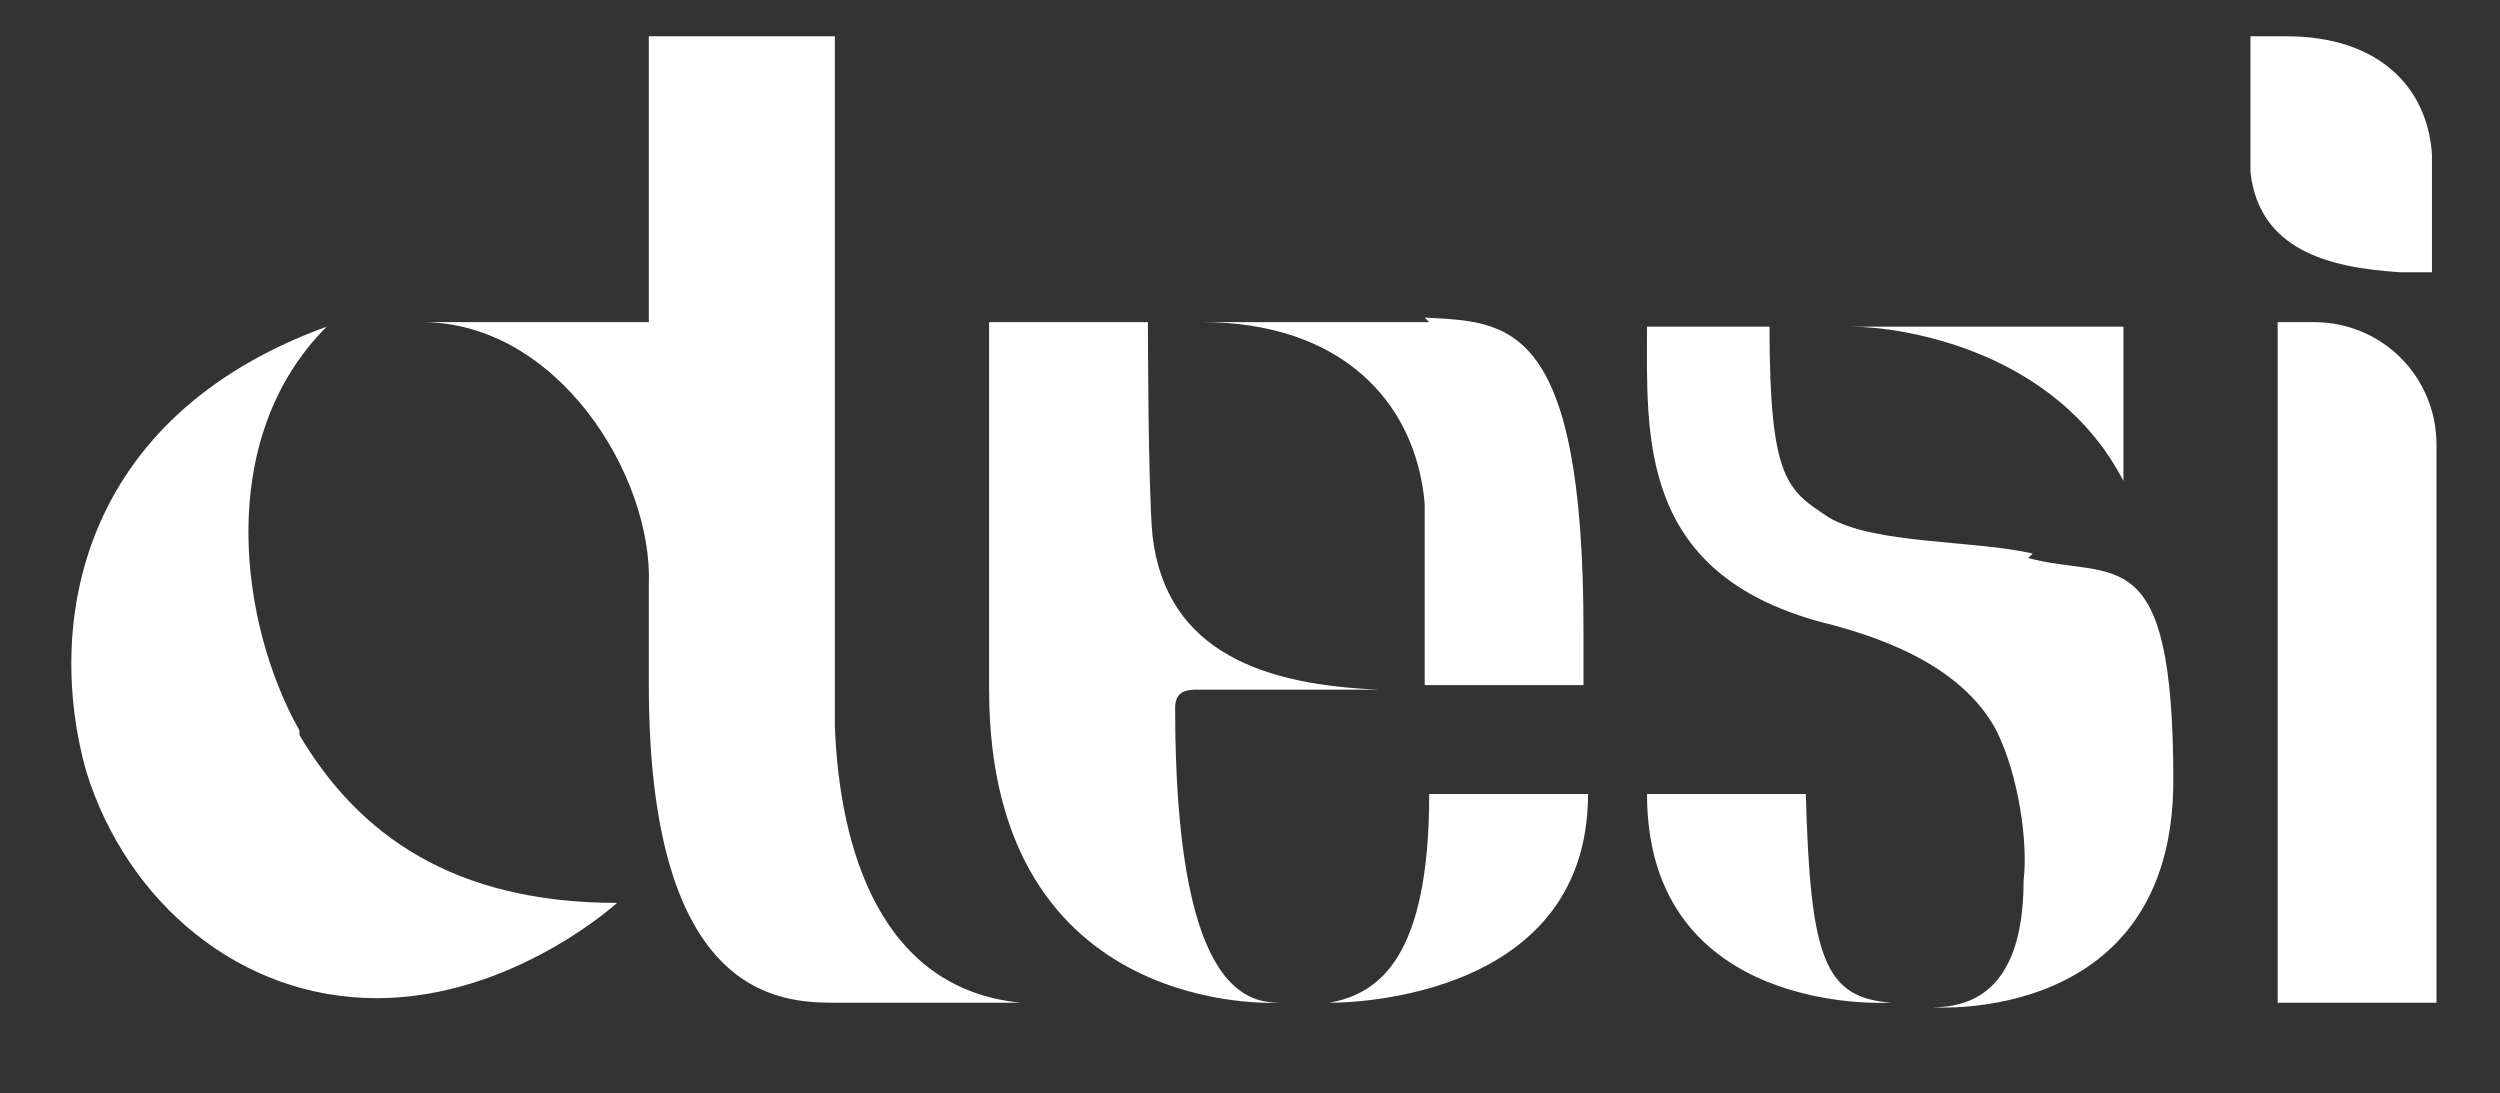
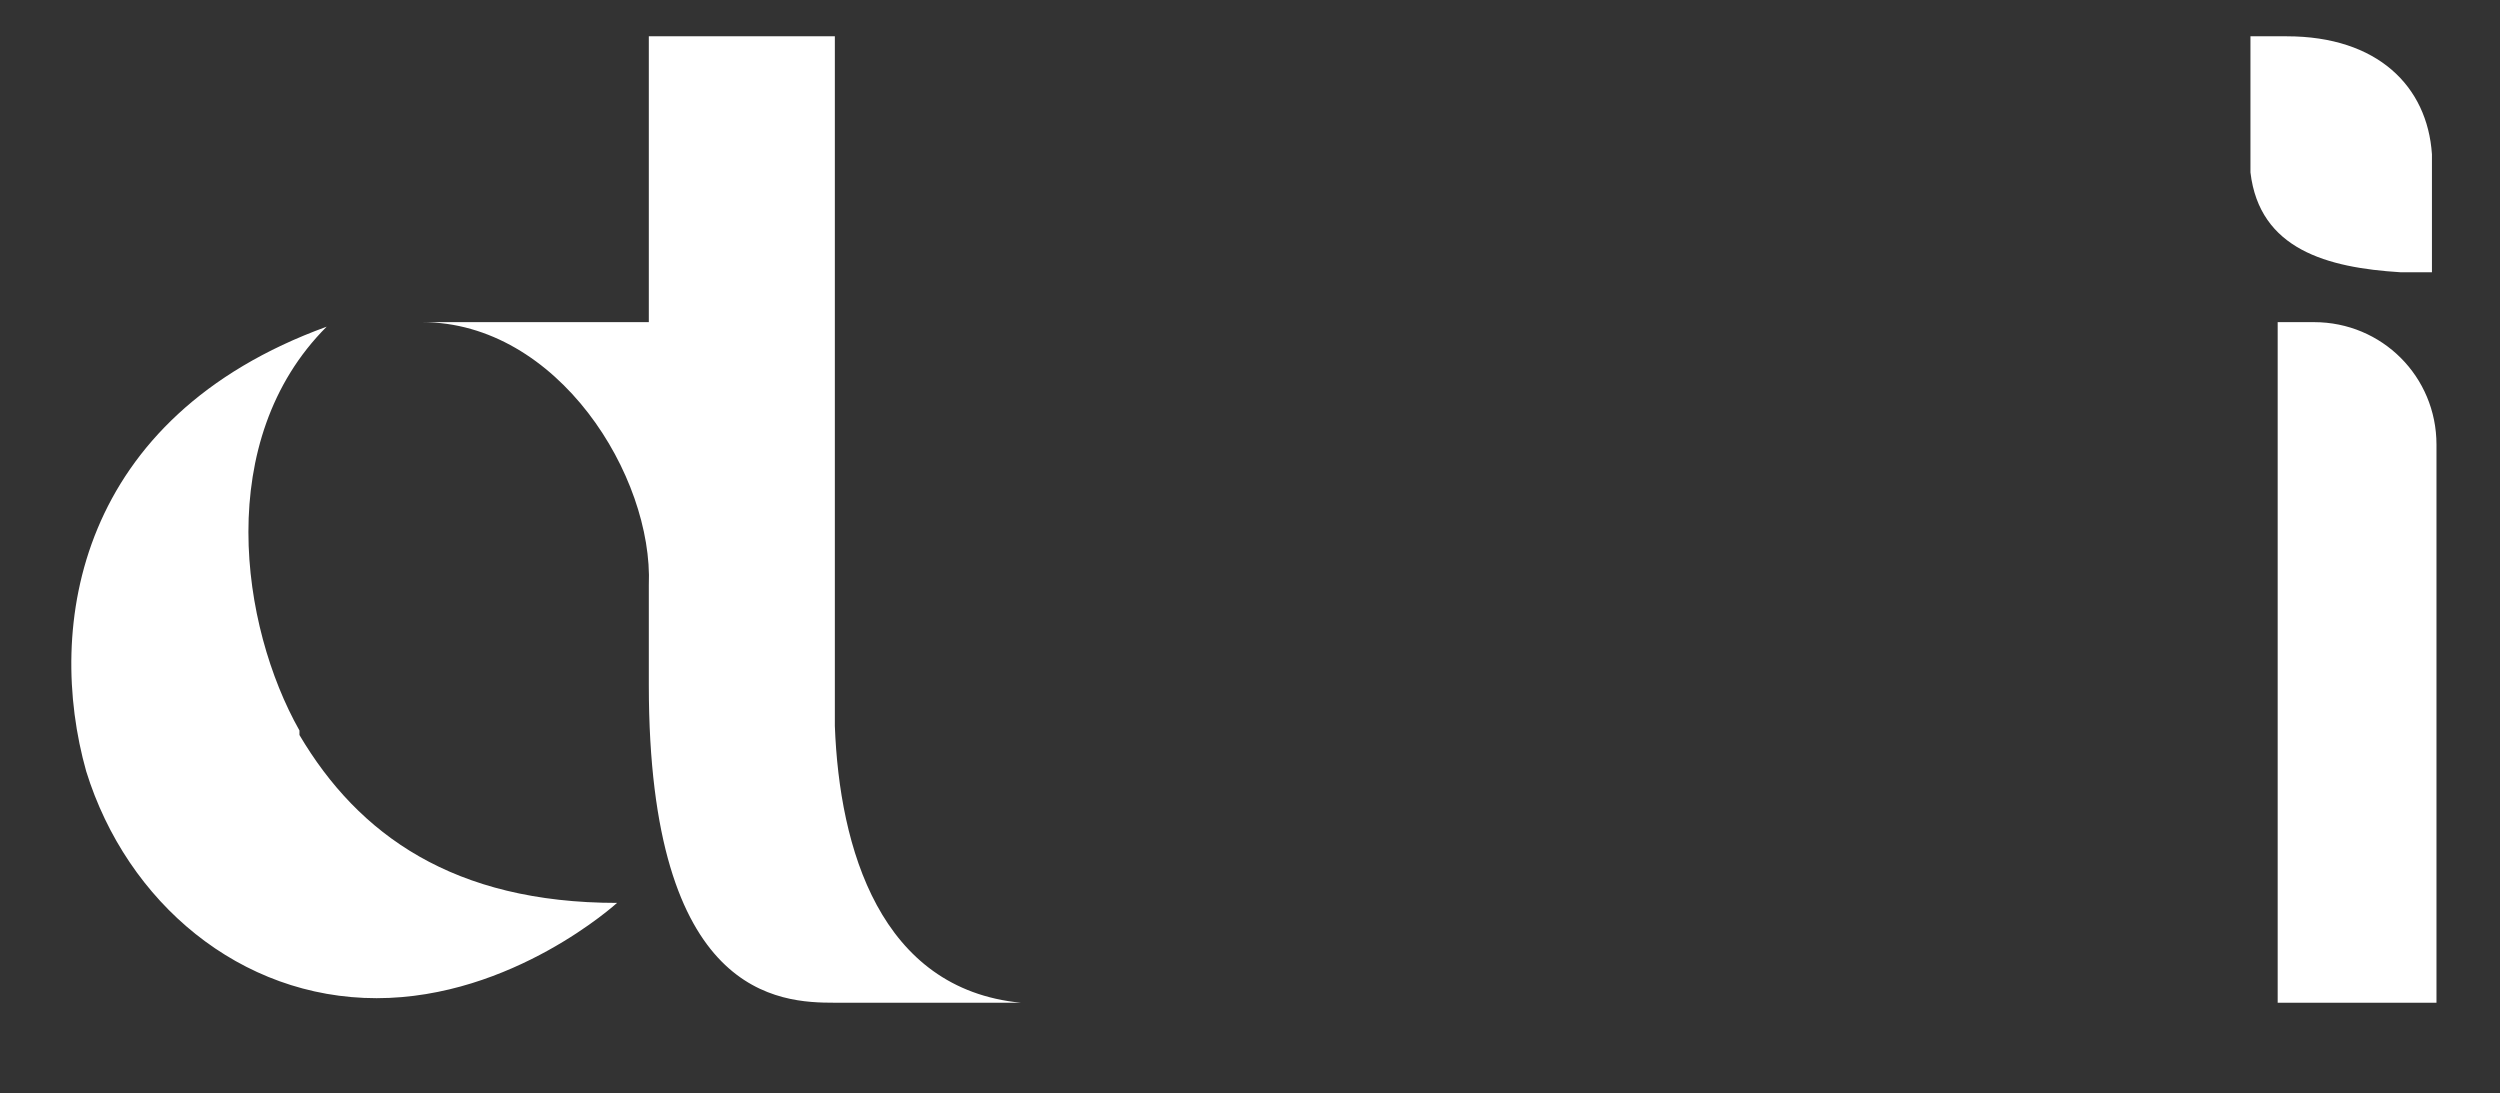
<svg xmlns="http://www.w3.org/2000/svg" id="Livello_1" version="1.1" viewBox="0 0 55.1 24.1">
  <rect x="0" y="0" width="55.1" height="24.1" fill="#333333" stroke="none" />
  <defs>
    <style>.st0{fill:#fff}</style>
  </defs>
-   <path d="M41.7 22.1c-1.5-.1-1.8-1-1.9-4.6h-3.5c0 4.9 5.3 4.6 5.3 4.6ZM44.8 12.2c-1.3-.3-3.5-.2-4.5-.8-.9-.6-1.3-.8-1.3-4.2h-2.7c0 2.4-.2 5.4 3.8 6.5 1.2.3 3.1.9 3.9 2.4.5 1 .7 2.5.6 3.3 0 1.9-.7 2.8-2 2.8 0 0 5.3.4 5.3-5s-1.3-4.4-3.2-4.9ZM46.8 10.6V7.2h-6c1.1 0 4.5.5 6 3.4M31.5 7.1h-5c3 0 4.7 1.7 4.9 4v4h3.5v-1.2c0-6.9-1.7-6.8-3.5-6.9ZM29.3 22.1s5.7.1 5.7-4.6h-3.5c0 3.6-1.1 4.4-2.2 4.6M25.9 15.6c0-.4.3-.4.5-.4h4c-2.5-.1-4.7-.8-5-3.4-.1-1.1-.1-4.7-.1-4.7h-3.5v8.1c0 7.3 6.4 6.9 6.4 6.9-.8 0-2.3-.4-2.3-6.5" class="st0" />
-   <path d="M18.4 16V.8h-4.1v6.3h-5c3 0 5.1 3.4 5 5.8v2.2c0 6.9 2.9 7 4.1 7h4.1c-3.1-.3-4-3.4-4.1-6.1M6.6 16.1c-1.3-2.3-1.9-6.4.6-8.9-5.5 2-6.2 6.6-5.3 9.8.9 2.9 3.4 5 6.4 5s5.3-2.1 5.3-2.1c-3.6 0-5.7-1.5-7-3.7ZM53.6 3.4C53.5 1.9 52.4.8 50.4.8h-.8v3c.2 1.7 1.7 2.1 3.3 2.2h.7V3.4M51 7.1h-.8v15h3.5V9.8c0-1.5-1.2-2.7-2.7-2.7M-76.6 56h-.2v-.4l3.3-8.6s0-.2.2-.2h1.5l.2.2 3.3 8.6v.4h-1.1l-.1-.2-.7-1.9h-4.4l-.7 1.9v.2zm2.1-3.2h3.6l-1.8-4.7zM-66.9 56h-.2v-9.1h3.4c1 0 1.8.2 2.4.7s.9 1.2.9 2.1-.2 1.2-.5 1.7c-.3.4-.8.7-1.4.9l2 3.5v.4h-1.2s0-.2-.2-.2l-1.9-3.4h-2.3v3.6h-1Zm1-4.9h2.2c.7 0 1.2-.2 1.5-.4s.5-.7.5-1.2-.2-1-.5-1.2c-.3-.3-.8-.4-1.5-.4h-2.2v3.3ZM-55.3 56.1c-.8 0-1.5-.2-2-.5s-.9-.7-1.2-1.3c-.3-.5-.4-1.2-.5-1.9V50c0-.7.2-1.3.5-1.9s.7-1 1.2-1.3 1.2-.5 2-.5 1.2 0 1.6.3c.5.2.8.4 1.2.7.3.3.5.6.7 1s.2.7.3 1.1v.2h-1.1v-.2c-.2-.7-.4-1.2-.8-1.4s-.9-.4-1.5-.4-1.3.2-1.7.6-.7 1-.7 1.9v2.2c0 .9.2 1.5.7 1.9s1 .6 1.7.6 1.1 0 1.5-.4.7-.7.8-1.4v-.2h1.1v.2c0 .4 0 .7-.3 1.1-.2.3-.4.7-.7 1s-.7.5-1.2.7-1 .3-1.6.3M-49.6 56h-.2v-9.1h1.1v3.9h4.6v-3.9h1.1V56h-1.1v-4h-4.6v4zM-40.2 56h-.2v-9.1h1.1V56zM-34.7 56h-.2v-8h-2.7v-1h6.8v1h-2.7v8zM-29.2 56h-.2v-9.1h5.9v.9h-4.7v2.9h4.4v.9h-4.4v3h4.8v.9h-5.8zM-19.2 56h-.2v-8h-2.7v-1h6.8v1H-18v8zM-11.7 56h-.2v-8h-2.7v-1h6.8v1h-2.7v8zM-3 56.1c-.7 0-1.4 0-1.9-.4s-1-.7-1.2-1.2c-.3-.5-.4-1.2-.4-2.1v-5.6h1.1v5.6c0 .9.2 1.5.6 1.9s1 .6 1.7.6 1.3-.2 1.7-.6.6-1.1.6-1.9v-5.6H.3v5.6c0 .8-.2 1.6-.4 2.1-.3.5-.7 1-1.2 1.2s-1.2.4-1.9.4zM3 56h-.2v-9.1h3.4c1 0 1.8.2 2.4.7s.9 1.2.9 2.1-.2 1.2-.5 1.7c-.3.4-.8.7-1.4.9l2 3.5v.4H8.4s0-.2-.2-.2l-1.9-3.4H4v3.6H3Zm1-4.9h2.2c.7 0 1.2-.2 1.5-.4s.5-.7.5-1.2-.2-1-.5-1.2c-.3-.3-.8-.4-1.5-.4H4v3.3ZM10.7 56h-.2v-.4l3.3-8.6s0-.2.2-.2h1.5l.2.2 3.3 8.6v.4h-1.1v-.2l-.7-1.9h-4.4l-.7 1.9v.2h-1.3Zm2.1-3.2h3.6l-1.8-4.7zM23.2 56H23v-9.1h5.9v.9h-4.7v2.9h4.4v.9h-4.4v3H29v.9h-5.8zM33.8 56.1c-.8 0-1.4 0-1.9-.3q-.75-.3-1.2-.9c-.45-.6-.4-.8-.5-1.2v-.2h1.1v.2c0 .2.2.4.3.6.2.2.4.4.7.5.3.2.7.2 1.2.2.8 0 1.3-.2 1.7-.4.3-.3.5-.6.5-1.1s0-.6-.3-.8-.5-.3-.9-.5-.9-.3-1.5-.5c-.7-.2-1.2-.4-1.6-.6s-.7-.5-1-.8q-.3-.45-.3-1.2c0-.75 0-.9.4-1.3s.6-.7 1.1-.9 1.1-.3 1.8-.3 1 0 1.5.2c.4.2.8.3 1 .6s.5.5.6.8c.2.3.2.5.2.8v.2h-1.1s-.1 0-.2-.2c0-.3-.3-.7-.6-.9s-.8-.4-1.4-.4-1 0-1.4.3-.5.6-.5 1 0 .5.3.8.4.4.8.5c.3.2.8.3 1.4.5.7.2 1.3.4 1.7.6.5.2.8.5 1 .8s.3.7.3 1.2-.2 1-.4 1.4-.7.7-1.2.9-1.2.3-1.9.3h.2ZM41.9 56.1c-.8 0-1.4 0-1.9-.3q-.75-.3-1.2-.9c-.45-.6-.4-.8-.5-1.2v-.2h1.1l.1.2c0 .2.2.4.3.6.2.2.4.4.7.5.3.2.7.2 1.2.2.8 0 1.3-.2 1.7-.4.3-.3.5-.6.5-1.1s0-.6-.3-.8-.5-.3-.9-.5-.9-.3-1.5-.5c-.7-.2-1.2-.4-1.6-.6s-.7-.5-1-.8q-.3-.45-.3-1.2c0-.75.1-.9.4-1.3s.6-.7 1.1-.9 1.1-.3 1.8-.3 1 0 1.5.2c.4.2.8.3 1 .6s.5.5.6.8c.2.3.2.5.2.8v.2h-1.1s-.1 0-.2-.2c0-.3-.3-.7-.6-.9s-.8-.4-1.4-.4-1 0-1.4.3-.5.6-.5 1 0 .5.3.8.4.4.8.5c.3.2.8.3 1.4.5.7.2 1.3.4 1.7.6.5.2.8.5 1 .8s.3.7.3 1.2-.2 1-.4 1.4q-.45.6-1.2.9c-.5.2-1.2.3-1.9.3h.2ZM47.4 56h-.2v-9.1h5.9v.9h-4.7v2.9h4.4v.9h-4.4v3h4.8v.9h-5.8zM55.3 56h-.2v-9.1h1l4.4 6.9v-6.9h1.1V56h-1.2L56 49.1v6.8h-.9.2ZM63.8 56h-.2v-1.1s0-.2.1-.2l5-6.8h-4.9V47h6.4v1.1c0 .1 0 .2-.1.2l-4.9 6.8h5.1v.9zM72.2 56H72v-9.1h1.1V56zM74.8 56h-.2v-.4l3.3-8.6s0-.2.2-.2h1.5s.1 0 .2.2l3.3 8.6v.4H82l-.1-.2-.7-1.9h-4.4l-.7 1.9v.2zm2.1-3.2h3.6l-1.8-4.7zM84.5 56h-.2v-9.1h1.1V55H90v.9h-5.6.1ZM91.9 56h-.2v-9.1h5.9v.9h-4.7v2.9h4.4v.9h-4.4v3h4.8v.9h-5.8z" class="st0" />
+   <path d="M18.4 16V.8h-4.1v6.3h-5c3 0 5.1 3.4 5 5.8v2.2c0 6.9 2.9 7 4.1 7h4.1c-3.1-.3-4-3.4-4.1-6.1M6.6 16.1c-1.3-2.3-1.9-6.4.6-8.9-5.5 2-6.2 6.6-5.3 9.8.9 2.9 3.4 5 6.4 5s5.3-2.1 5.3-2.1c-3.6 0-5.7-1.5-7-3.7ZM53.6 3.4C53.5 1.9 52.4.8 50.4.8h-.8v3c.2 1.7 1.7 2.1 3.3 2.2h.7V3.4M51 7.1h-.8v15h3.5V9.8c0-1.5-1.2-2.7-2.7-2.7M-76.6 56h-.2v-.4l3.3-8.6s0-.2.2-.2h1.5l.2.2 3.3 8.6v.4h-1.1l-.1-.2-.7-1.9h-4.4l-.7 1.9v.2zm2.1-3.2h3.6l-1.8-4.7zM-66.9 56h-.2v-9.1h3.4c1 0 1.8.2 2.4.7s.9 1.2.9 2.1-.2 1.2-.5 1.7c-.3.4-.8.7-1.4.9l2 3.5v.4h-1.2s0-.2-.2-.2l-1.9-3.4h-2.3v3.6h-1Zm1-4.9h2.2c.7 0 1.2-.2 1.5-.4s.5-.7.5-1.2-.2-1-.5-1.2c-.3-.3-.8-.4-1.5-.4h-2.2v3.3ZM-55.3 56.1c-.8 0-1.5-.2-2-.5s-.9-.7-1.2-1.3c-.3-.5-.4-1.2-.5-1.9V50c0-.7.2-1.3.5-1.9s.7-1 1.2-1.3 1.2-.5 2-.5 1.2 0 1.6.3c.5.2.8.4 1.2.7.3.3.5.6.7 1s.2.7.3 1.1v.2h-1.1v-.2c-.2-.7-.4-1.2-.8-1.4s-.9-.4-1.5-.4-1.3.2-1.7.6-.7 1-.7 1.9v2.2c0 .9.2 1.5.7 1.9s1 .6 1.7.6 1.1 0 1.5-.4.7-.7.8-1.4v-.2h1.1v.2c0 .4 0 .7-.3 1.1-.2.3-.4.7-.7 1s-.7.5-1.2.7-1 .3-1.6.3M-49.6 56h-.2v-9.1h1.1v3.9h4.6v-3.9h1.1V56h-1.1v-4h-4.6v4zM-40.2 56h-.2v-9.1h1.1V56zM-34.7 56h-.2v-8h-2.7v-1h6.8v1h-2.7v8zM-29.2 56h-.2v-9.1h5.9v.9h-4.7v2.9h4.4v.9h-4.4v3h4.8v.9h-5.8zM-19.2 56h-.2v-8h-2.7v-1h6.8v1H-18v8zM-11.7 56h-.2h-2.7v-1h6.8v1h-2.7v8zM-3 56.1c-.7 0-1.4 0-1.9-.4s-1-.7-1.2-1.2c-.3-.5-.4-1.2-.4-2.1v-5.6h1.1v5.6c0 .9.2 1.5.6 1.9s1 .6 1.7.6 1.3-.2 1.7-.6.6-1.1.6-1.9v-5.6H.3v5.6c0 .8-.2 1.6-.4 2.1-.3.5-.7 1-1.2 1.2s-1.2.4-1.9.4zM3 56h-.2v-9.1h3.4c1 0 1.8.2 2.4.7s.9 1.2.9 2.1-.2 1.2-.5 1.7c-.3.4-.8.7-1.4.9l2 3.5v.4H8.4s0-.2-.2-.2l-1.9-3.4H4v3.6H3Zm1-4.9h2.2c.7 0 1.2-.2 1.5-.4s.5-.7.5-1.2-.2-1-.5-1.2c-.3-.3-.8-.4-1.5-.4H4v3.3ZM10.7 56h-.2v-.4l3.3-8.6s0-.2.2-.2h1.5l.2.2 3.3 8.6v.4h-1.1v-.2l-.7-1.9h-4.4l-.7 1.9v.2h-1.3Zm2.1-3.2h3.6l-1.8-4.7zM23.2 56H23v-9.1h5.9v.9h-4.7v2.9h4.4v.9h-4.4v3H29v.9h-5.8zM33.8 56.1c-.8 0-1.4 0-1.9-.3q-.75-.3-1.2-.9c-.45-.6-.4-.8-.5-1.2v-.2h1.1v.2c0 .2.2.4.3.6.2.2.4.4.7.5.3.2.7.2 1.2.2.8 0 1.3-.2 1.7-.4.3-.3.5-.6.5-1.1s0-.6-.3-.8-.5-.3-.9-.5-.9-.3-1.5-.5c-.7-.2-1.2-.4-1.6-.6s-.7-.5-1-.8q-.3-.45-.3-1.2c0-.75 0-.9.4-1.3s.6-.7 1.1-.9 1.1-.3 1.8-.3 1 0 1.5.2c.4.2.8.3 1 .6s.5.5.6.8c.2.3.2.5.2.8v.2h-1.1s-.1 0-.2-.2c0-.3-.3-.7-.6-.9s-.8-.4-1.4-.4-1 0-1.4.3-.5.6-.5 1 0 .5.3.8.4.4.8.5c.3.2.8.3 1.4.5.7.2 1.3.4 1.7.6.5.2.8.5 1 .8s.3.7.3 1.2-.2 1-.4 1.4-.7.7-1.2.9-1.2.3-1.9.3h.2ZM41.9 56.1c-.8 0-1.4 0-1.9-.3q-.75-.3-1.2-.9c-.45-.6-.4-.8-.5-1.2v-.2h1.1l.1.2c0 .2.2.4.3.6.2.2.4.4.7.5.3.2.7.2 1.2.2.8 0 1.3-.2 1.7-.4.3-.3.5-.6.5-1.1s0-.6-.3-.8-.5-.3-.9-.5-.9-.3-1.5-.5c-.7-.2-1.2-.4-1.6-.6s-.7-.5-1-.8q-.3-.45-.3-1.2c0-.75.1-.9.4-1.3s.6-.7 1.1-.9 1.1-.3 1.8-.3 1 0 1.5.2c.4.2.8.3 1 .6s.5.5.6.8c.2.3.2.5.2.8v.2h-1.1s-.1 0-.2-.2c0-.3-.3-.7-.6-.9s-.8-.4-1.4-.4-1 0-1.4.3-.5.6-.5 1 0 .5.3.8.4.4.8.5c.3.2.8.3 1.4.5.7.2 1.3.4 1.7.6.5.2.8.5 1 .8s.3.7.3 1.2-.2 1-.4 1.4q-.45.6-1.2.9c-.5.2-1.2.3-1.9.3h.2ZM47.4 56h-.2v-9.1h5.9v.9h-4.7v2.9h4.4v.9h-4.4v3h4.8v.9h-5.8zM55.3 56h-.2v-9.1h1l4.4 6.9v-6.9h1.1V56h-1.2L56 49.1v6.8h-.9.2ZM63.8 56h-.2v-1.1s0-.2.1-.2l5-6.8h-4.9V47h6.4v1.1c0 .1 0 .2-.1.2l-4.9 6.8h5.1v.9zM72.2 56H72v-9.1h1.1V56zM74.8 56h-.2v-.4l3.3-8.6s0-.2.2-.2h1.5s.1 0 .2.2l3.3 8.6v.4H82l-.1-.2-.7-1.9h-4.4l-.7 1.9v.2zm2.1-3.2h3.6l-1.8-4.7zM84.5 56h-.2v-9.1h1.1V55H90v.9h-5.6.1ZM91.9 56h-.2v-9.1h5.9v.9h-4.7v2.9h4.4v.9h-4.4v3h4.8v.9h-5.8z" class="st0" />
</svg>